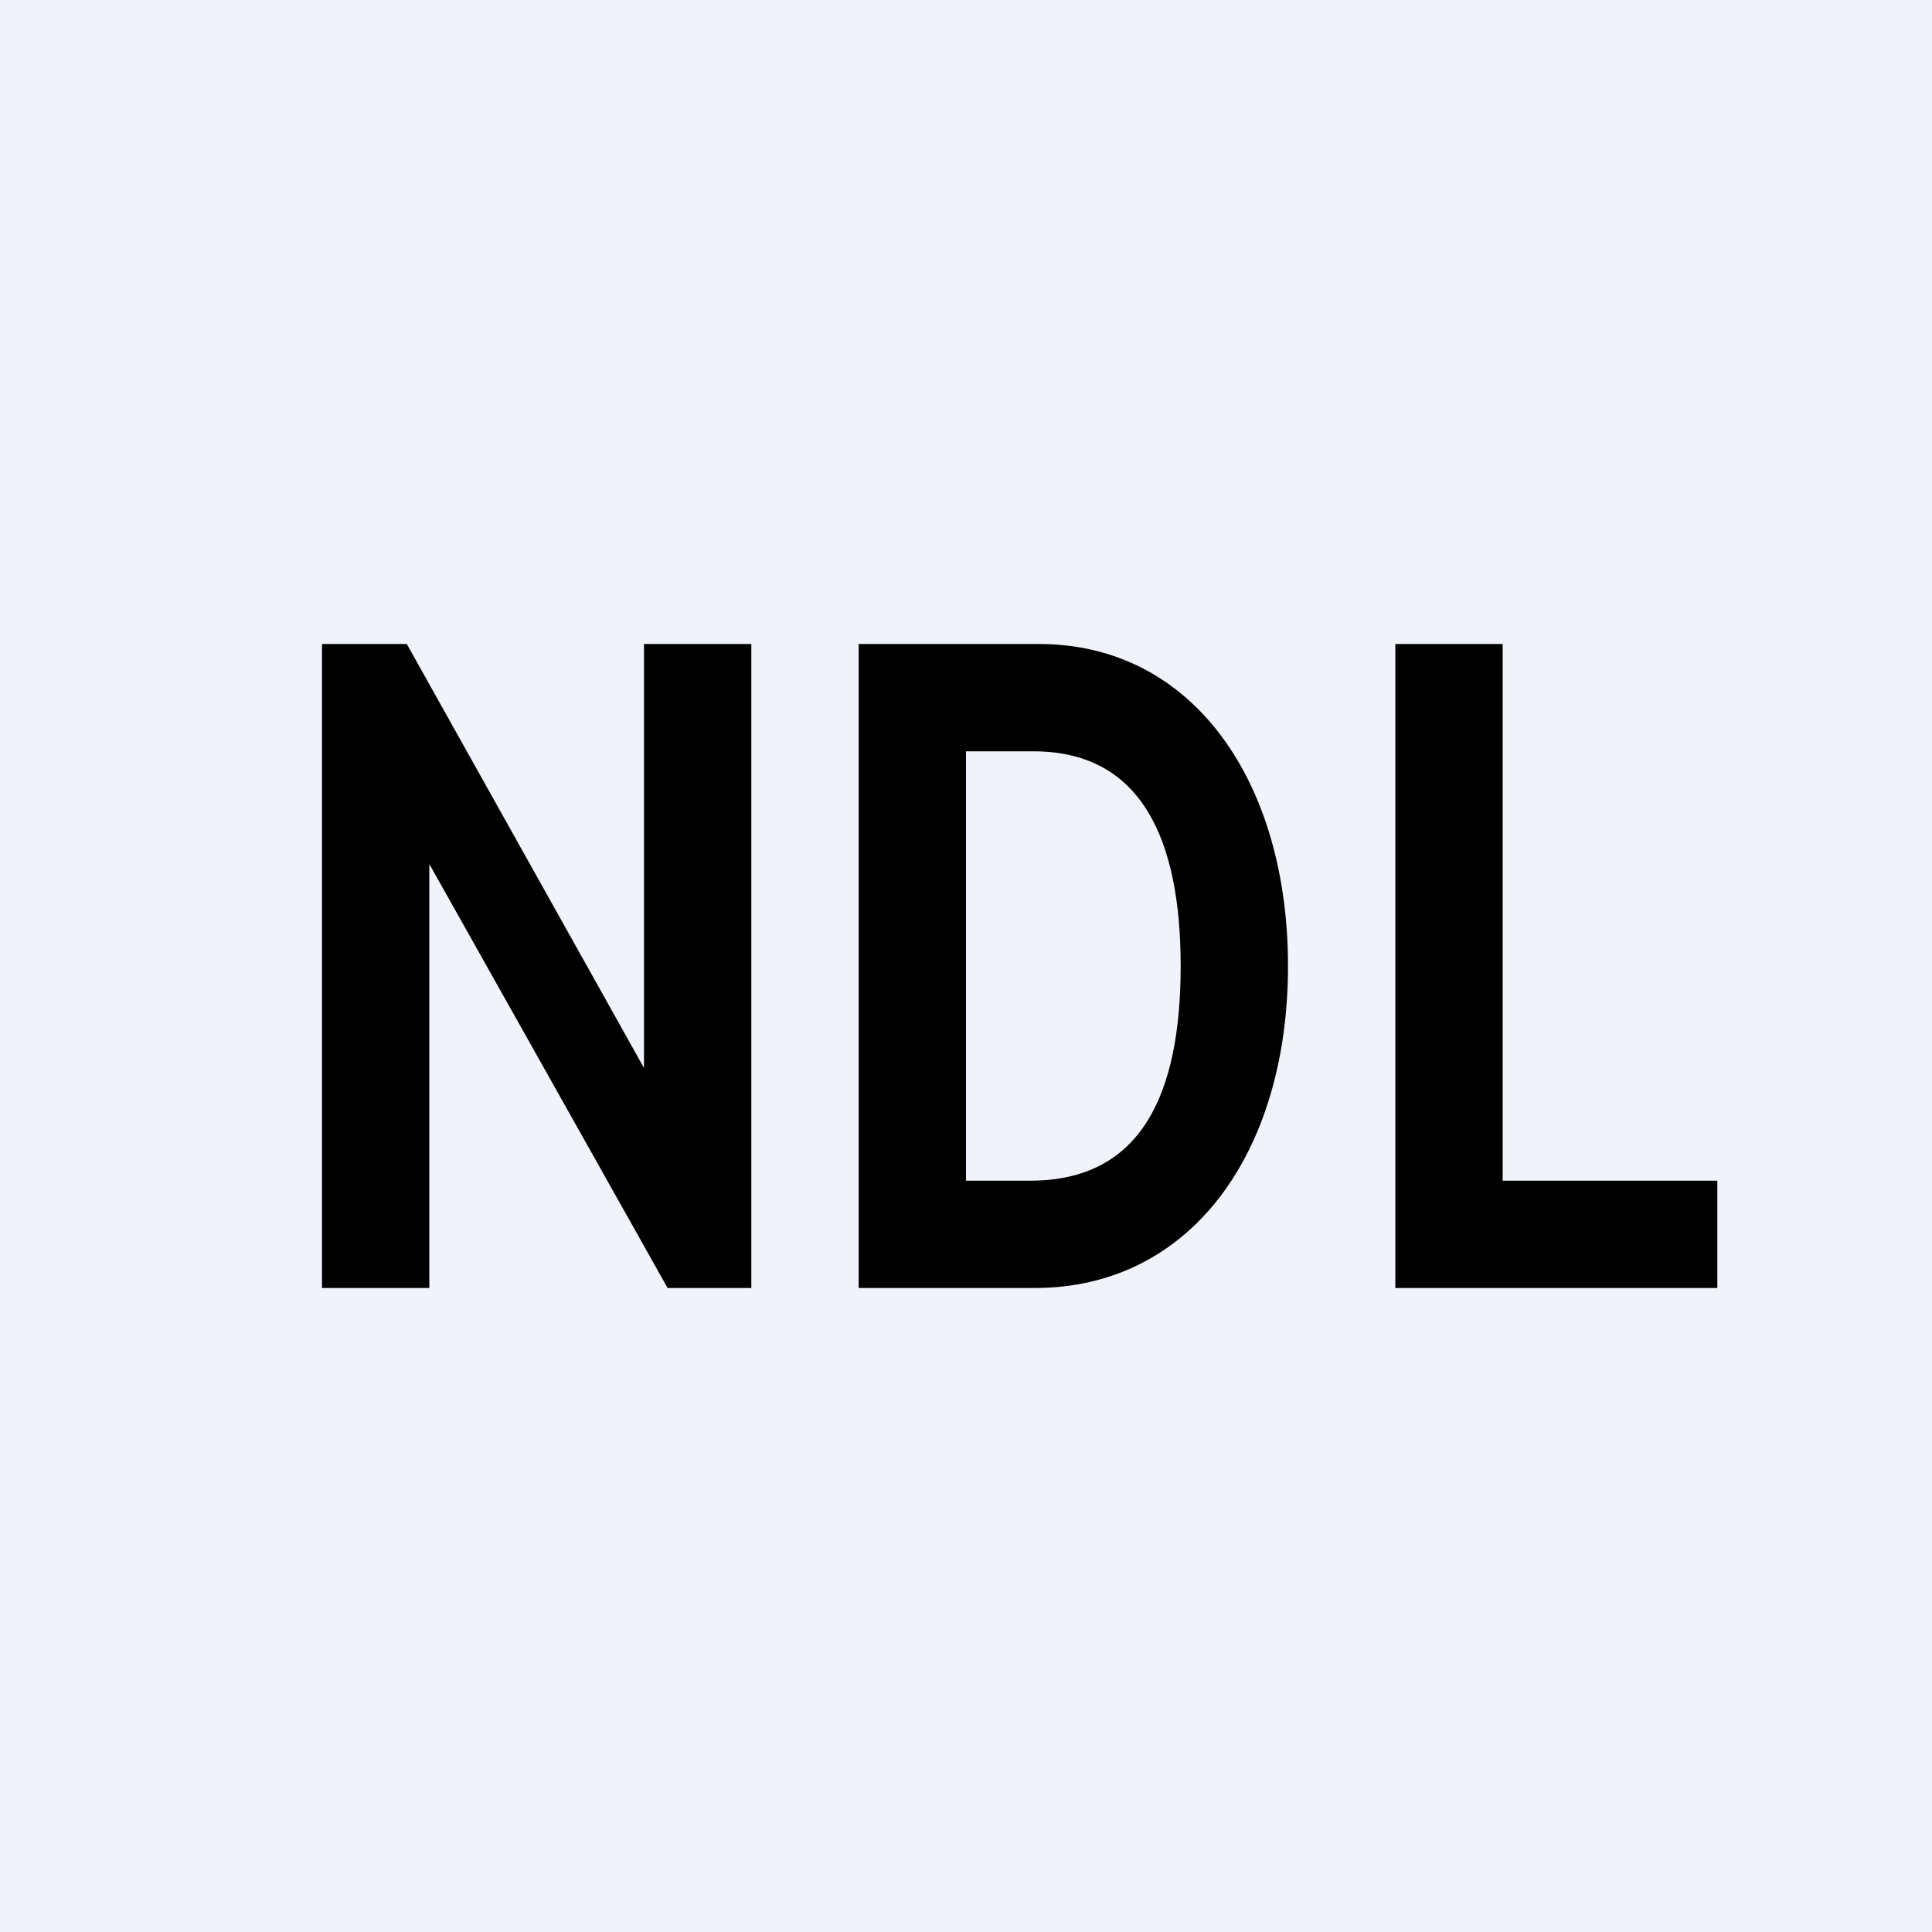
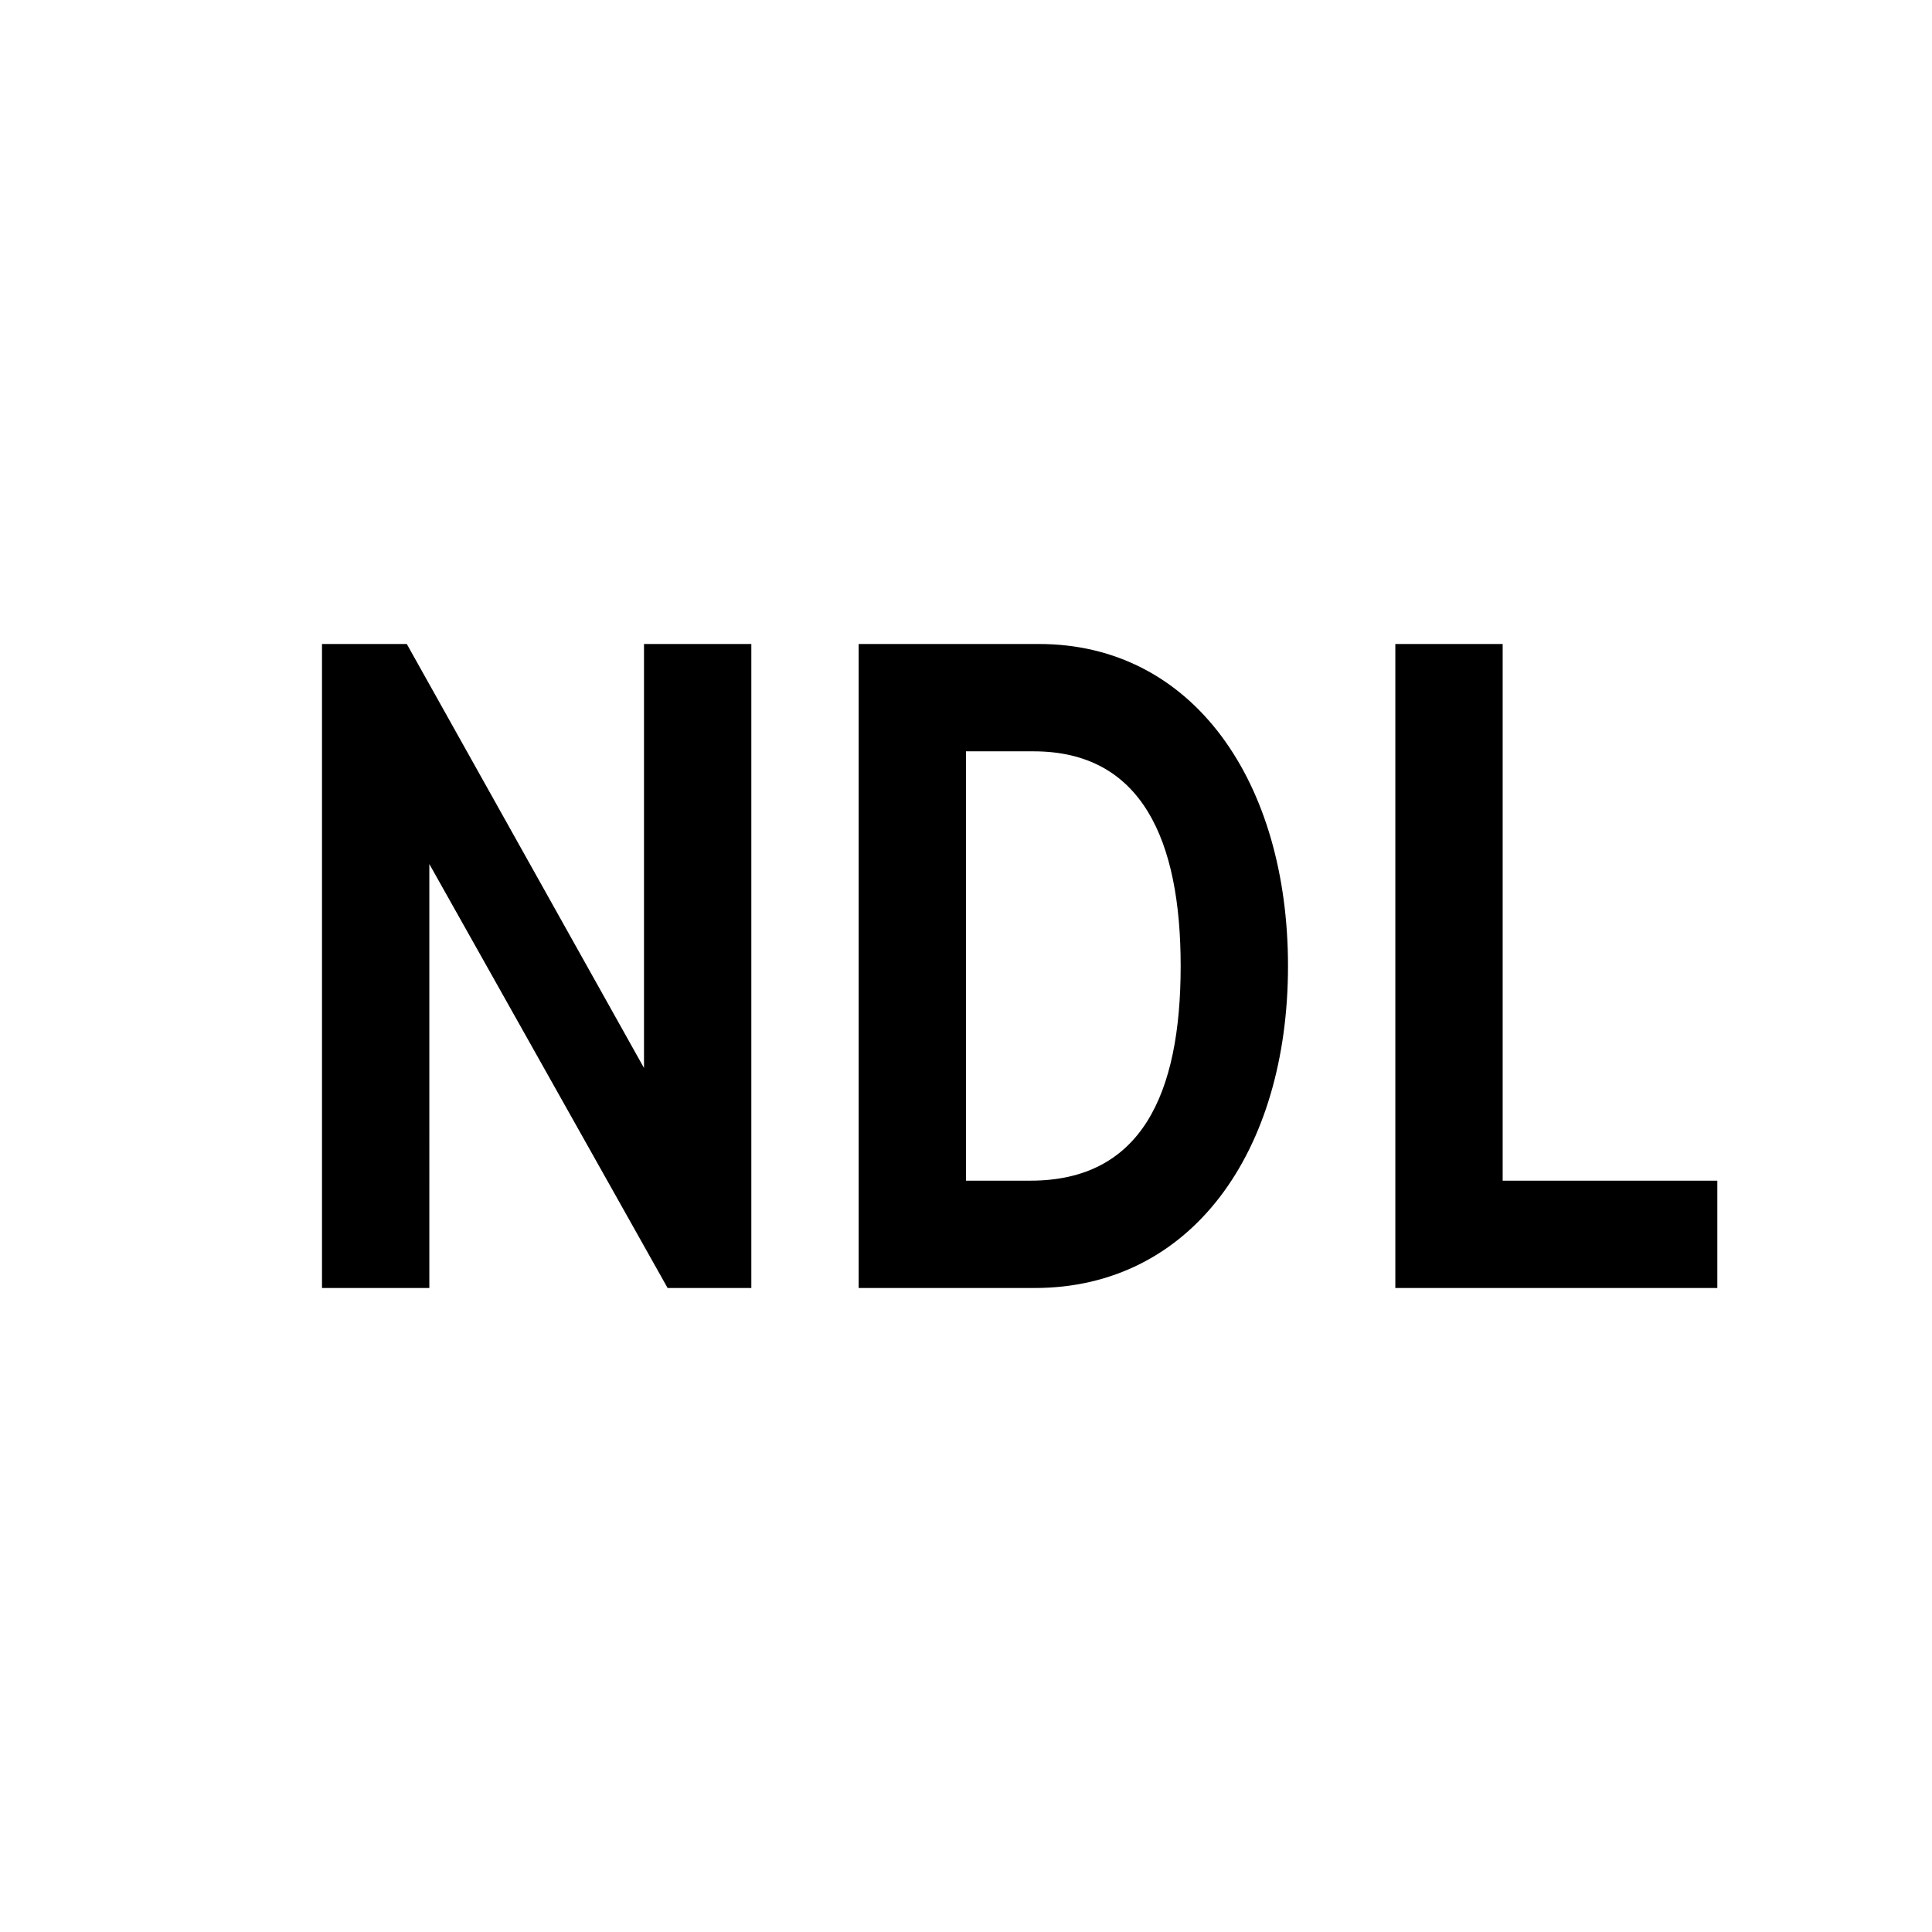
<svg xmlns="http://www.w3.org/2000/svg" width="18" height="18" viewBox="0 0 18 18">
-   <path fill="#F0F3FA" d="M0 0h18v18H0z" />
-   <path d="M7 12V6H6v3.95L3.79 6H3v6h1V8.05L6.22 12H7Zm2.64 0H8V6h1.68C11.12 6 12 7.29 12 9c0 1.73-.9 3-2.36 3ZM9 11h.6c1.03 0 1.4-.8 1.4-2 0-1.17-.36-2-1.37-2H9v4Zm4 1V6h1v5h2v1h-3Z" />
+   <path d="M7 12V6H6v3.95L3.79 6H3v6h1V8.05L6.22 12H7m2.64 0H8V6h1.68C11.12 6 12 7.29 12 9c0 1.73-.9 3-2.36 3ZM9 11h.6c1.03 0 1.4-.8 1.4-2 0-1.17-.36-2-1.37-2H9v4Zm4 1V6h1v5h2v1h-3Z" />
</svg>